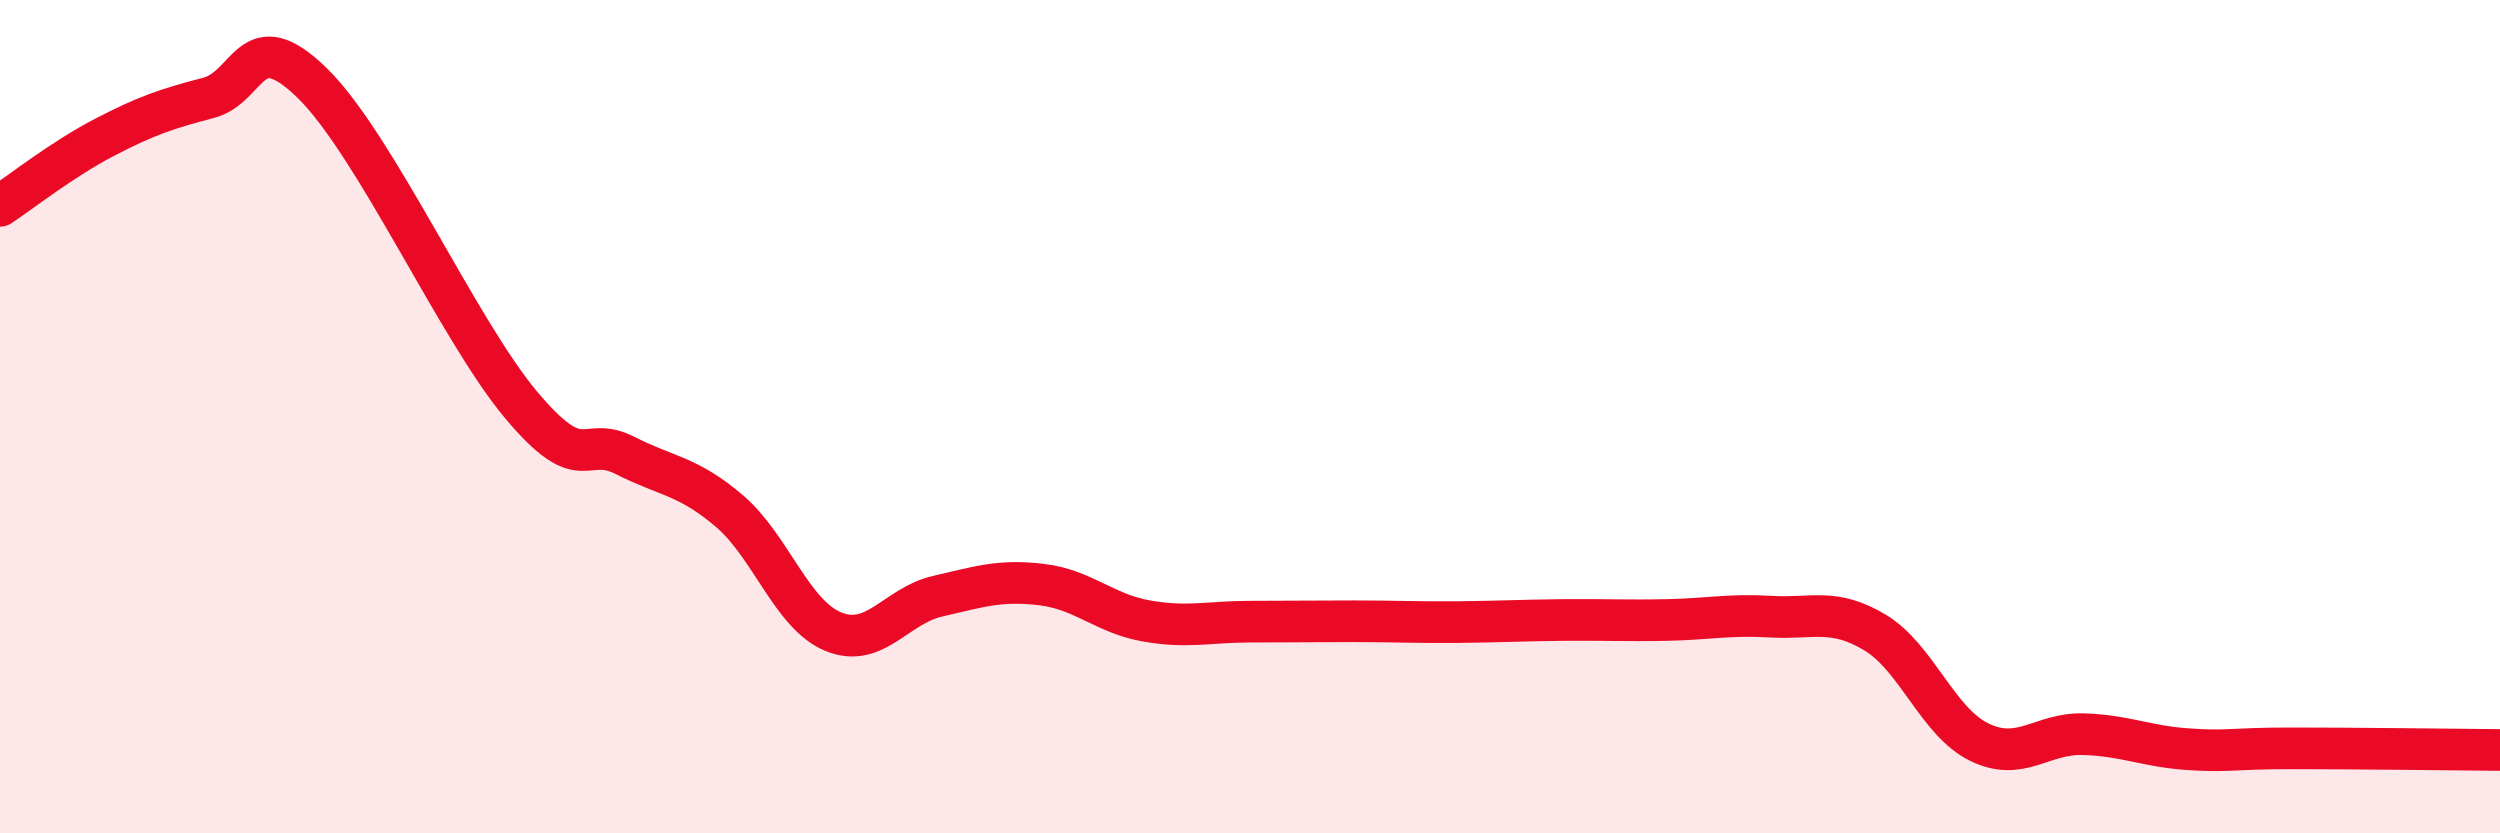
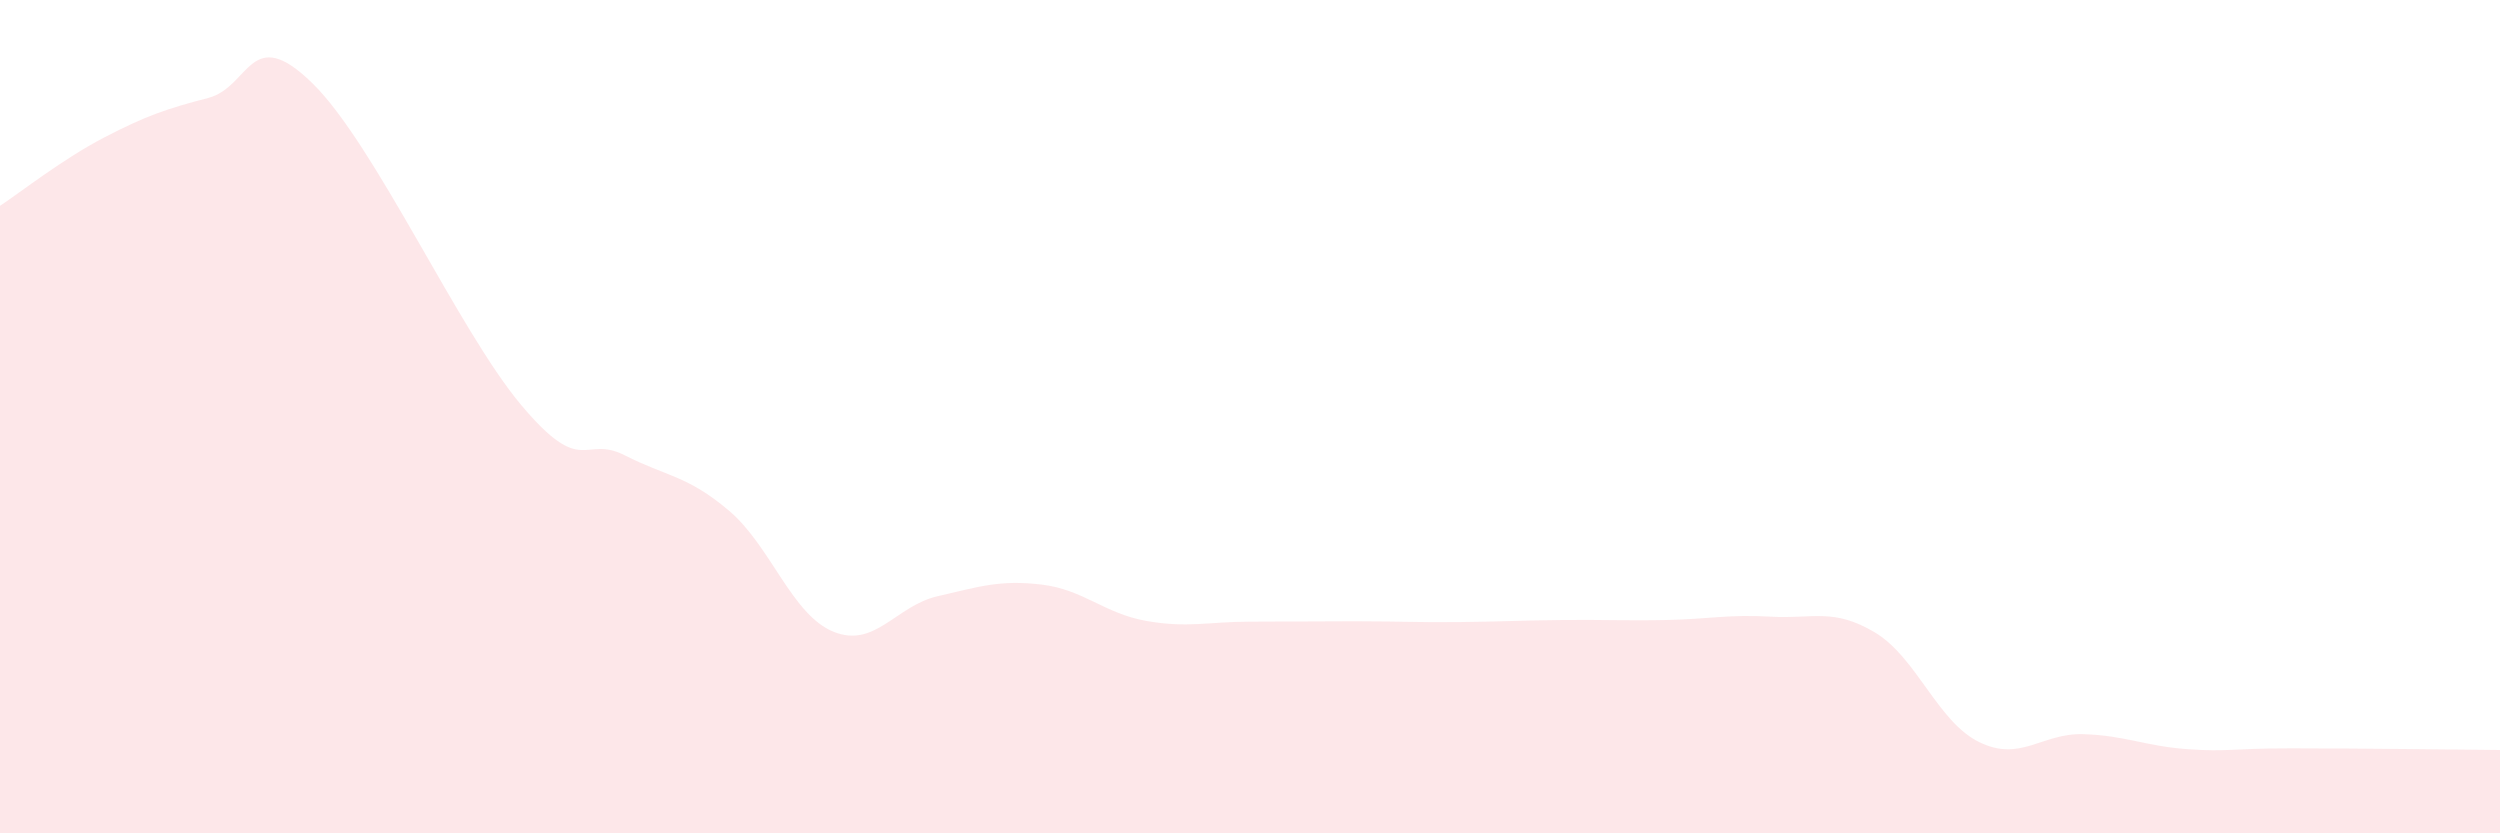
<svg xmlns="http://www.w3.org/2000/svg" width="60" height="20" viewBox="0 0 60 20">
  <path d="M 0,4.94 C 0.5,4.61 1.5,3.82 2.5,3.3 C 3.5,2.78 4,2.61 5,2.35 C 6,2.09 6,0.53 7.5,2 C 9,3.47 11,7.92 12.5,9.71 C 14,11.5 14,10.42 15,10.93 C 16,11.44 16.5,11.41 17.5,12.26 C 18.5,13.11 19,14.75 20,15.16 C 21,15.57 21.5,14.54 22.5,14.31 C 23.5,14.08 24,13.91 25,14.03 C 26,14.15 26.5,14.72 27.5,14.9 C 28.5,15.08 29,14.92 30,14.92 C 31,14.92 31.5,14.91 32.5,14.91 C 33.5,14.91 34,14.94 35,14.93 C 36,14.92 36.5,14.89 37.5,14.88 C 38.5,14.87 39,14.9 40,14.88 C 41,14.86 41.5,14.74 42.5,14.8 C 43.5,14.86 44,14.58 45,15.18 C 46,15.78 46.5,17.32 47.5,17.81 C 48.5,18.3 49,17.59 50,17.62 C 51,17.65 51.5,17.91 52.5,17.98 C 53.5,18.05 53.5,17.96 55,17.96 C 56.5,17.96 59,17.99 60,18L60 20L0 20Z" fill="#EB0A25" opacity="0.1" stroke-linecap="round" stroke-linejoin="round" />
-   <path d="M 0,4.94 C 0.5,4.61 1.5,3.82 2.5,3.3 C 3.5,2.78 4,2.61 5,2.35 C 6,2.09 6,0.53 7.5,2 C 9,3.47 11,7.92 12.5,9.71 C 14,11.5 14,10.42 15,10.93 C 16,11.44 16.5,11.41 17.5,12.26 C 18.5,13.11 19,14.75 20,15.16 C 21,15.57 21.5,14.54 22.5,14.31 C 23.5,14.08 24,13.91 25,14.03 C 26,14.15 26.5,14.72 27.5,14.9 C 28.5,15.08 29,14.92 30,14.92 C 31,14.92 31.5,14.91 32.5,14.91 C 33.5,14.91 34,14.94 35,14.93 C 36,14.92 36.5,14.89 37.5,14.88 C 38.5,14.87 39,14.9 40,14.88 C 41,14.86 41.5,14.74 42.5,14.8 C 43.5,14.86 44,14.58 45,15.18 C 46,15.78 46.5,17.32 47.5,17.81 C 48.5,18.3 49,17.59 50,17.62 C 51,17.65 51.5,17.91 52.5,17.98 C 53.5,18.05 53.5,17.96 55,17.96 C 56.5,17.96 59,17.99 60,18" stroke="#EB0A25" stroke-width="1" fill="none" stroke-linecap="round" stroke-linejoin="round" />
</svg>